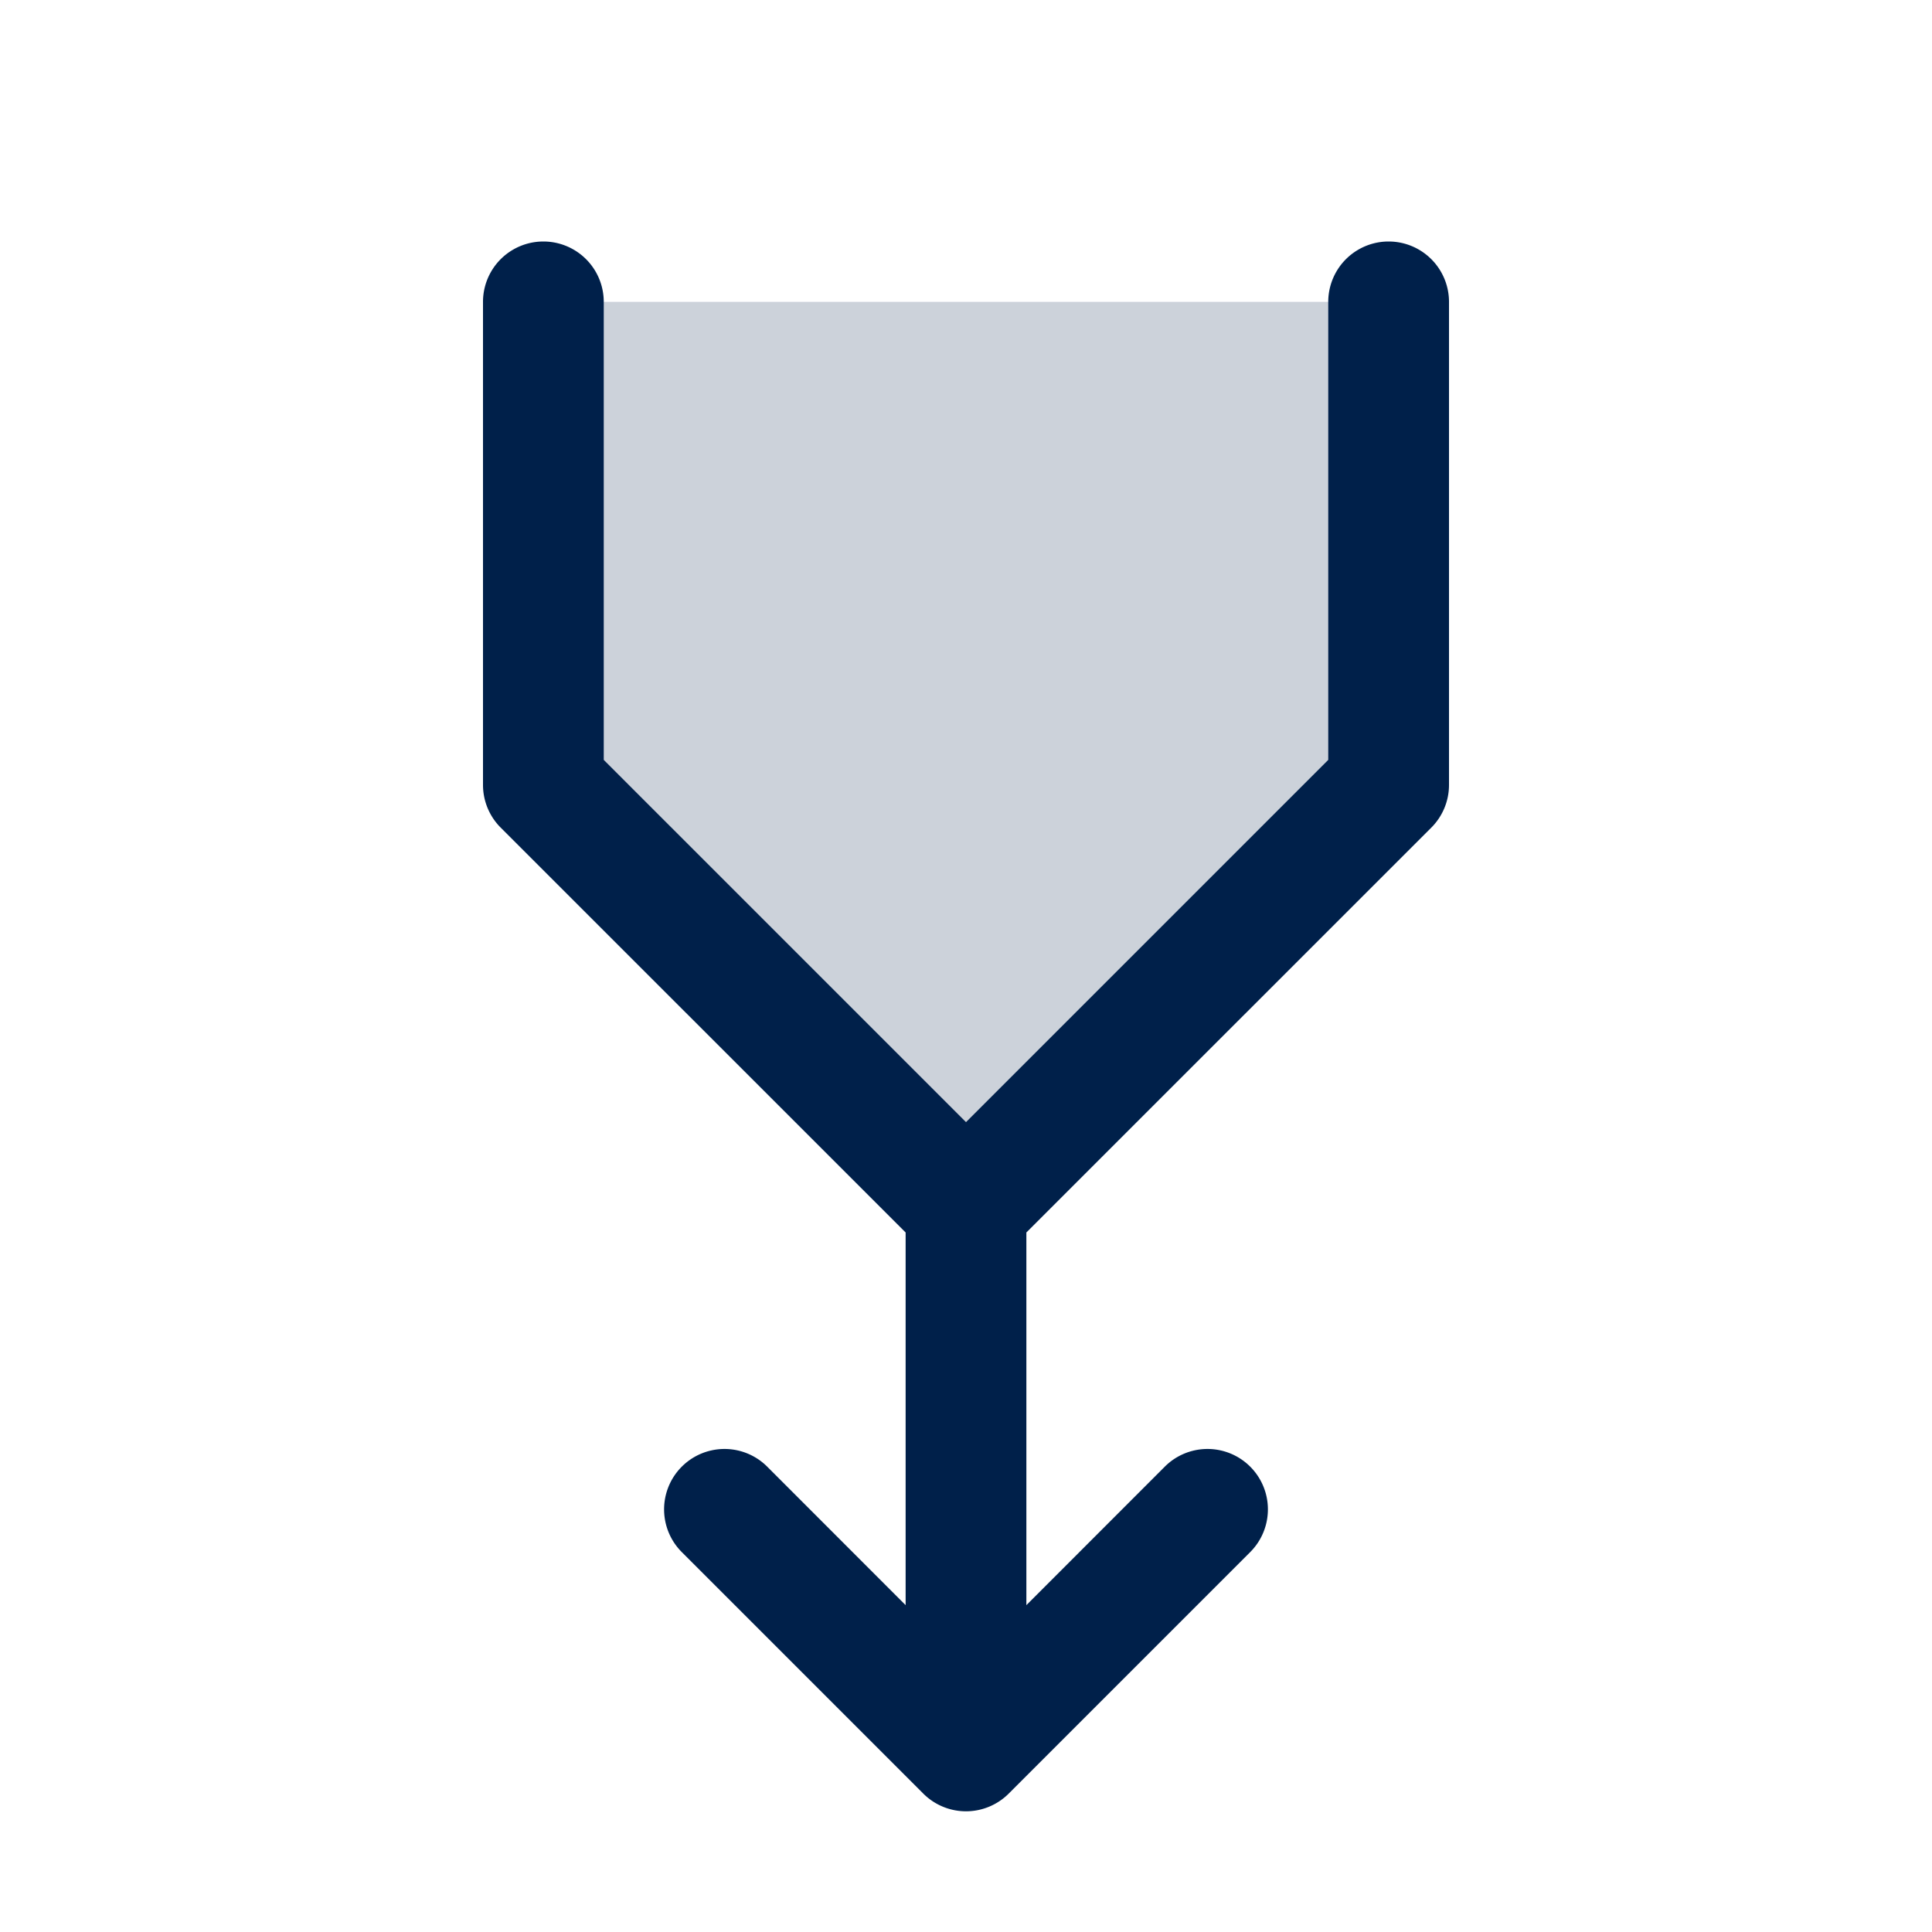
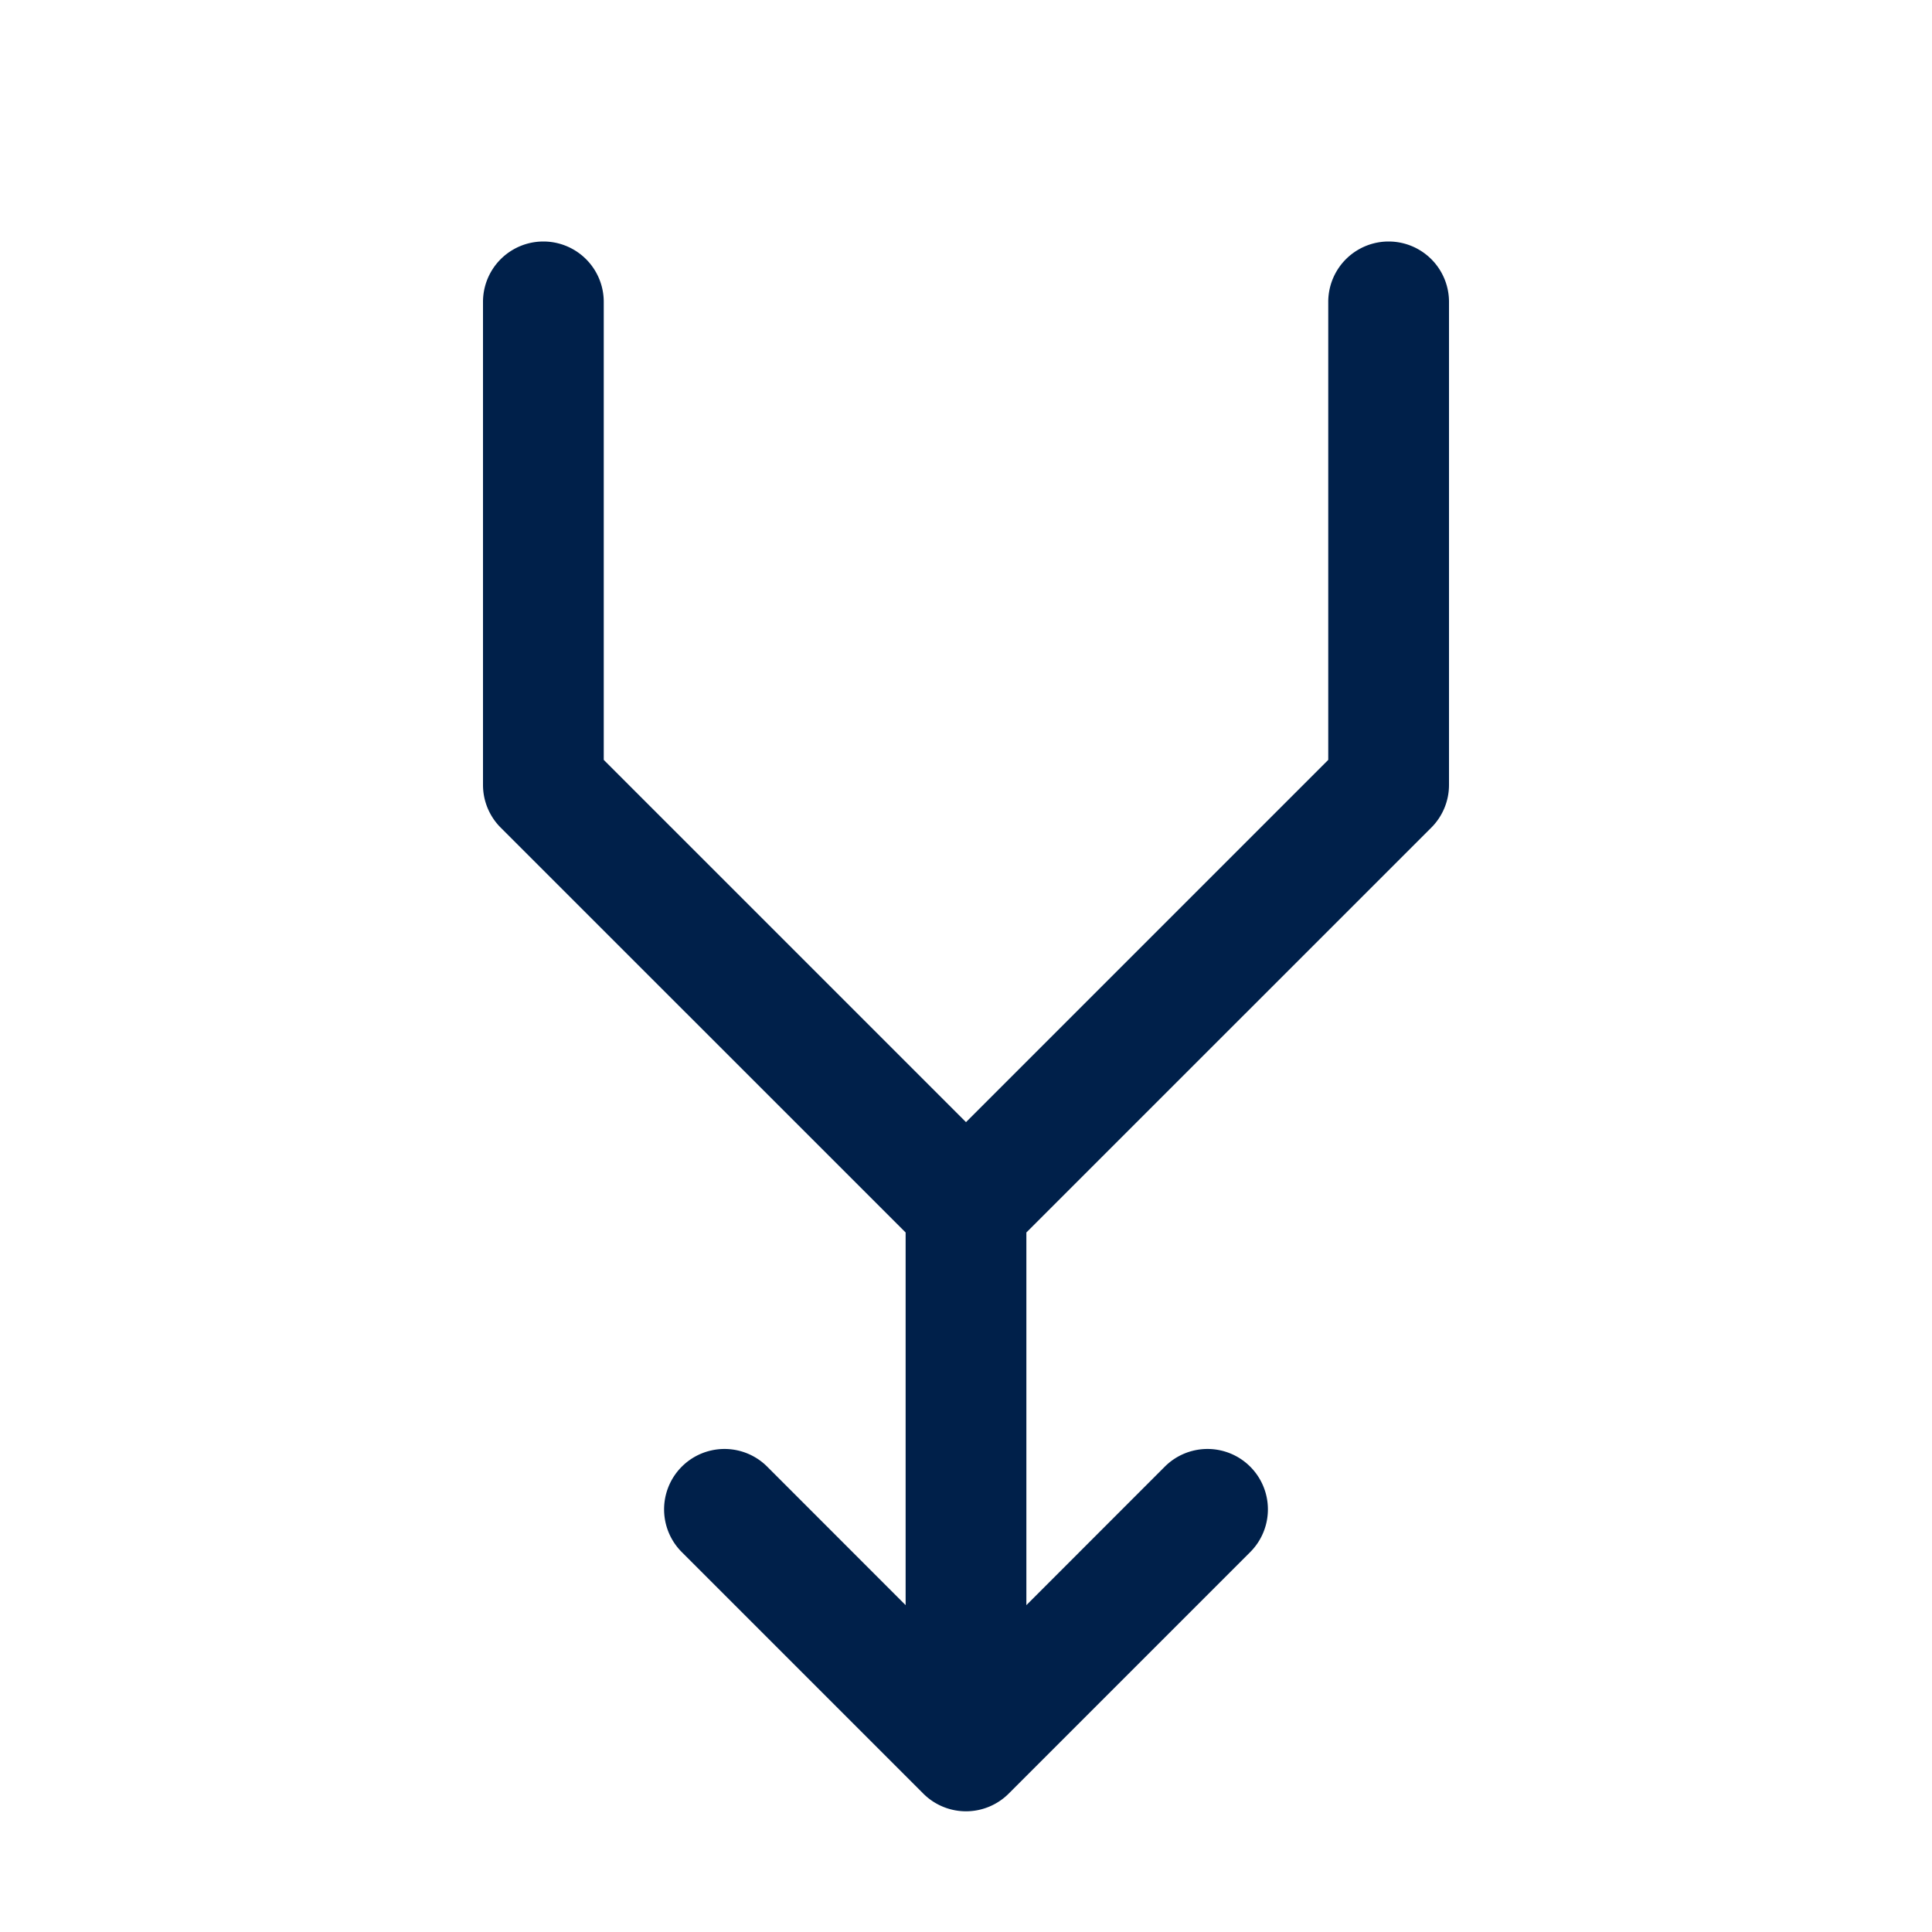
<svg xmlns="http://www.w3.org/2000/svg" width="48" height="48" viewBox="0 0 256 256">
  <g fill="#00204a">
-     <path d="M184 40v64l-56 56l-56-56V40Z" opacity="0.2" />
    <path d="M192 40v64a8 8 0 0 1-2.34 5.66L136 163.31v49.38l18.34-18.35a8 8 0 0 1 11.32 11.32l-32 32a8 8 0 0 1-11.32 0l-32-32a8 8 0 0 1 11.32-11.32L120 212.69v-49.38l-53.66-53.65A8 8 0 0 1 64 104V40a8 8 0 0 1 16 0v60.69l48 48l48-48V40a8 8 0 0 1 16 0" />
  </g>
</svg>